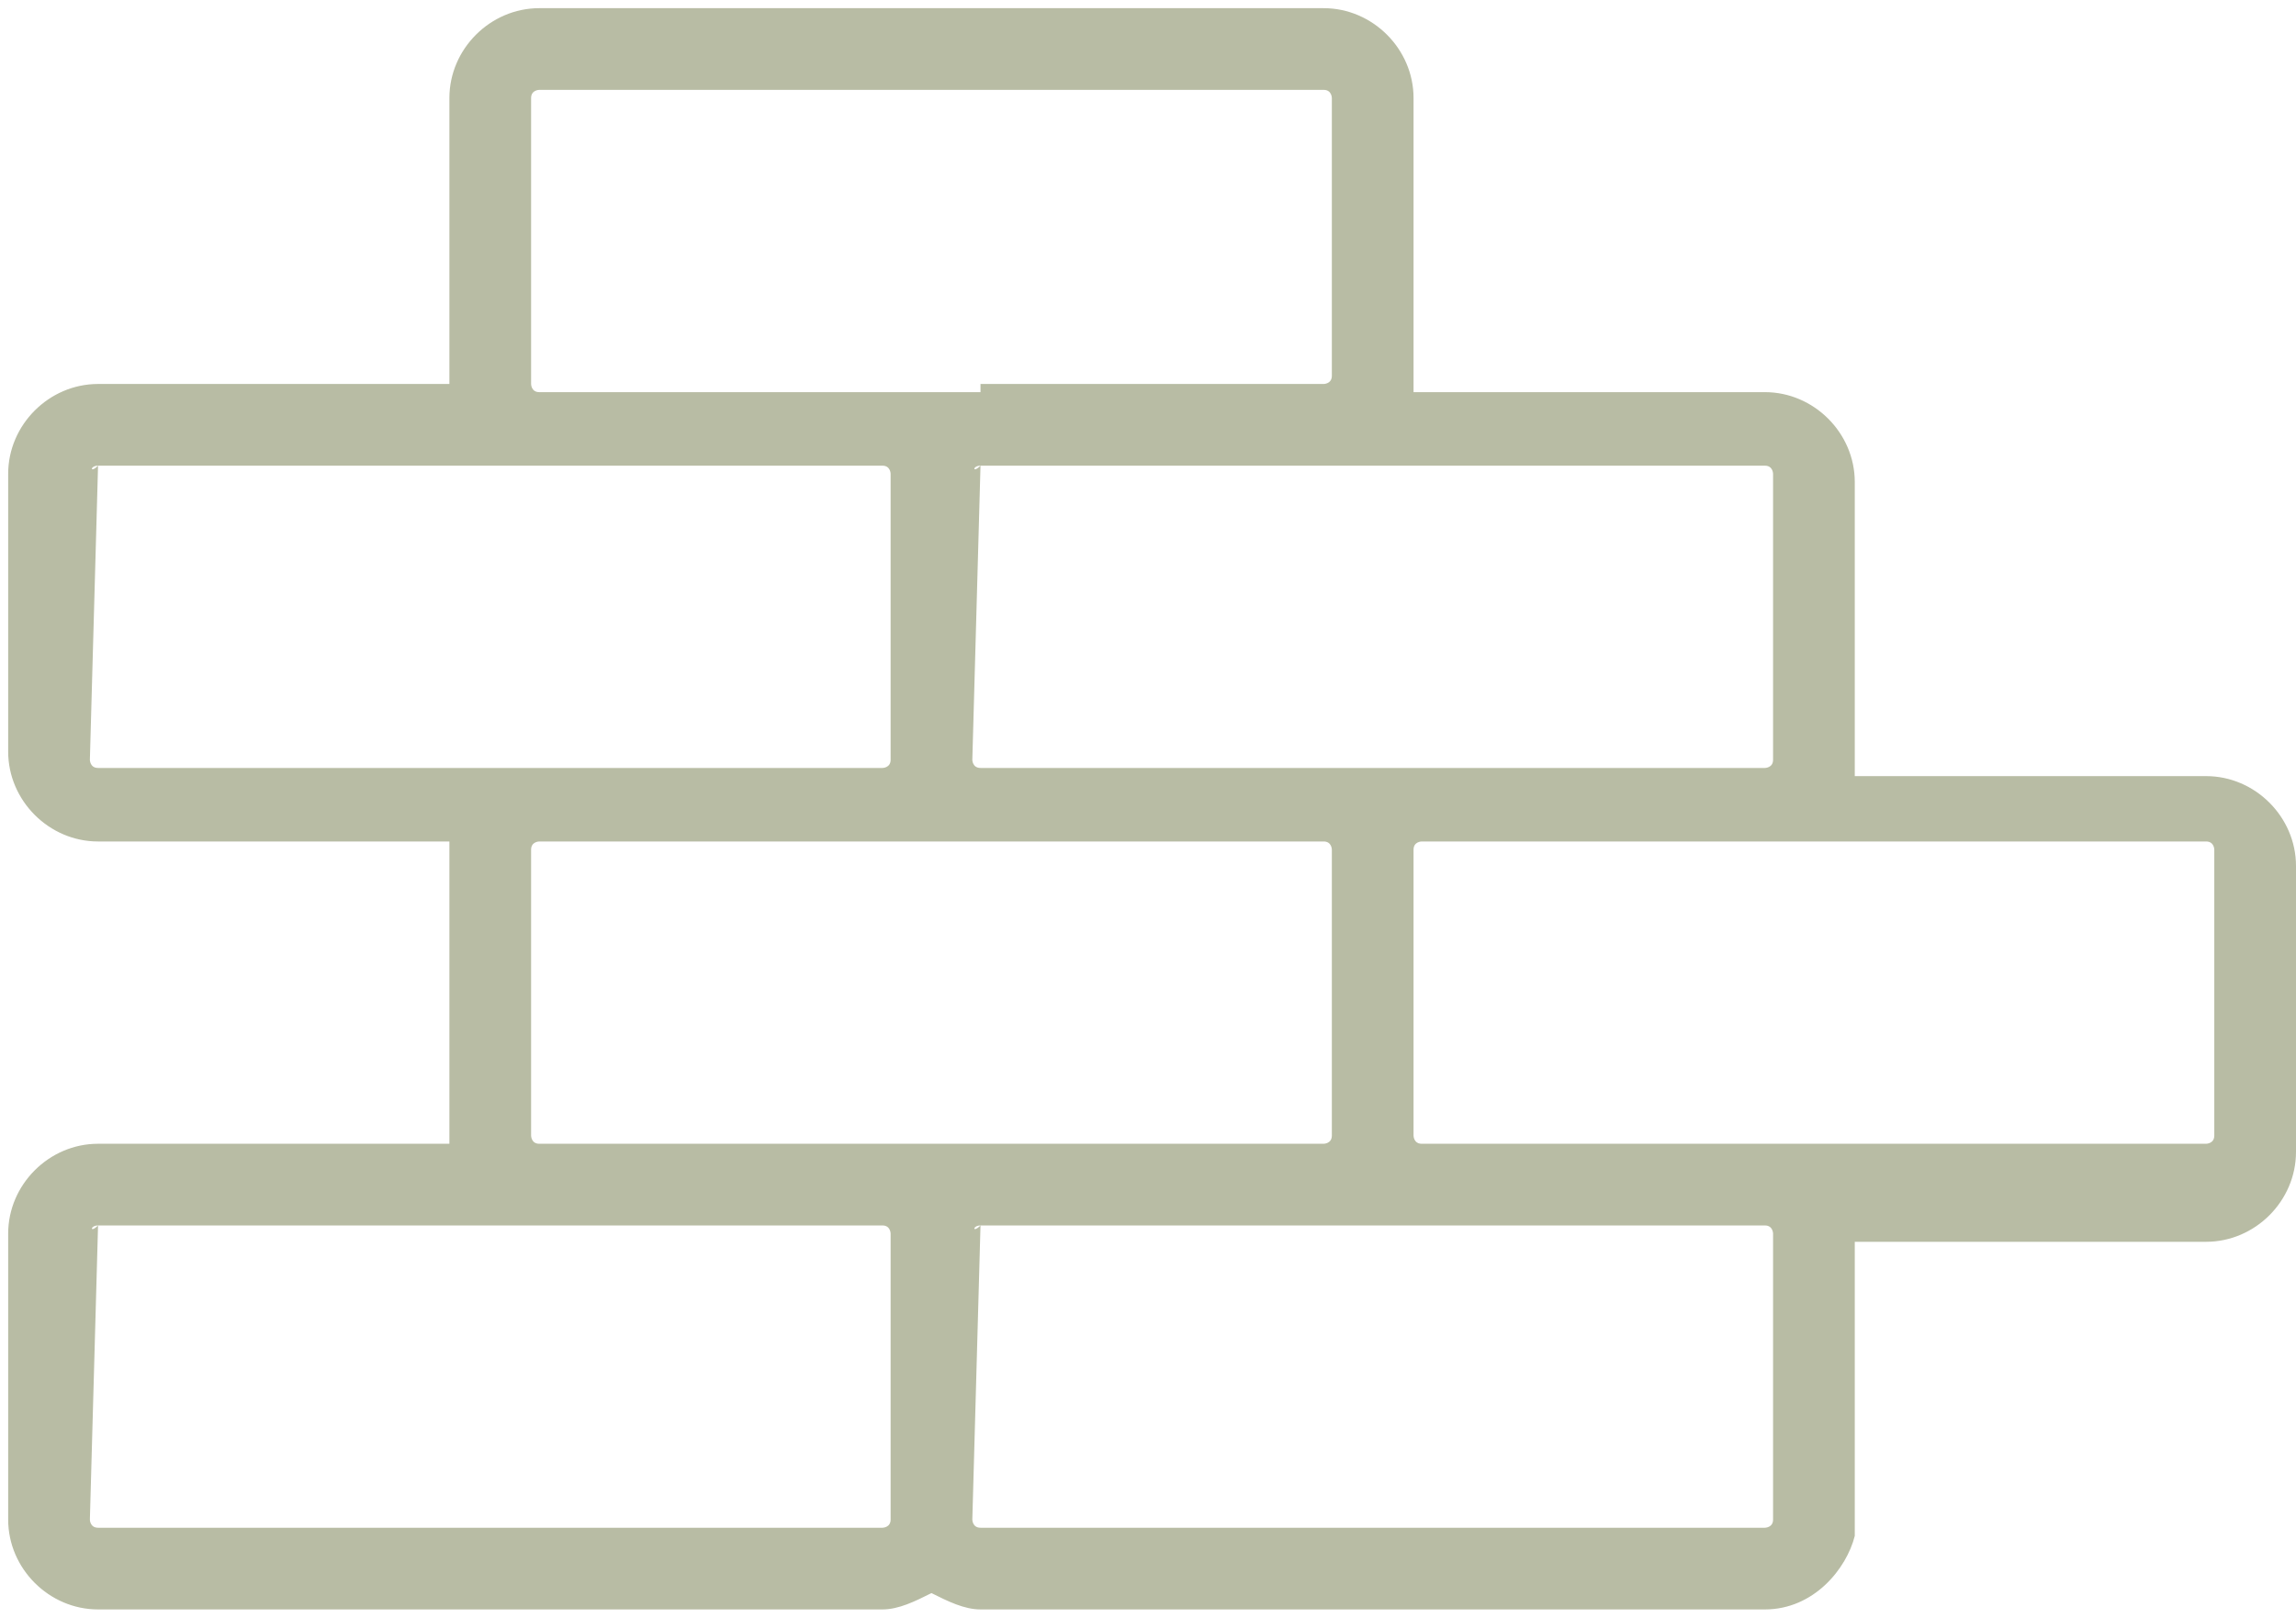
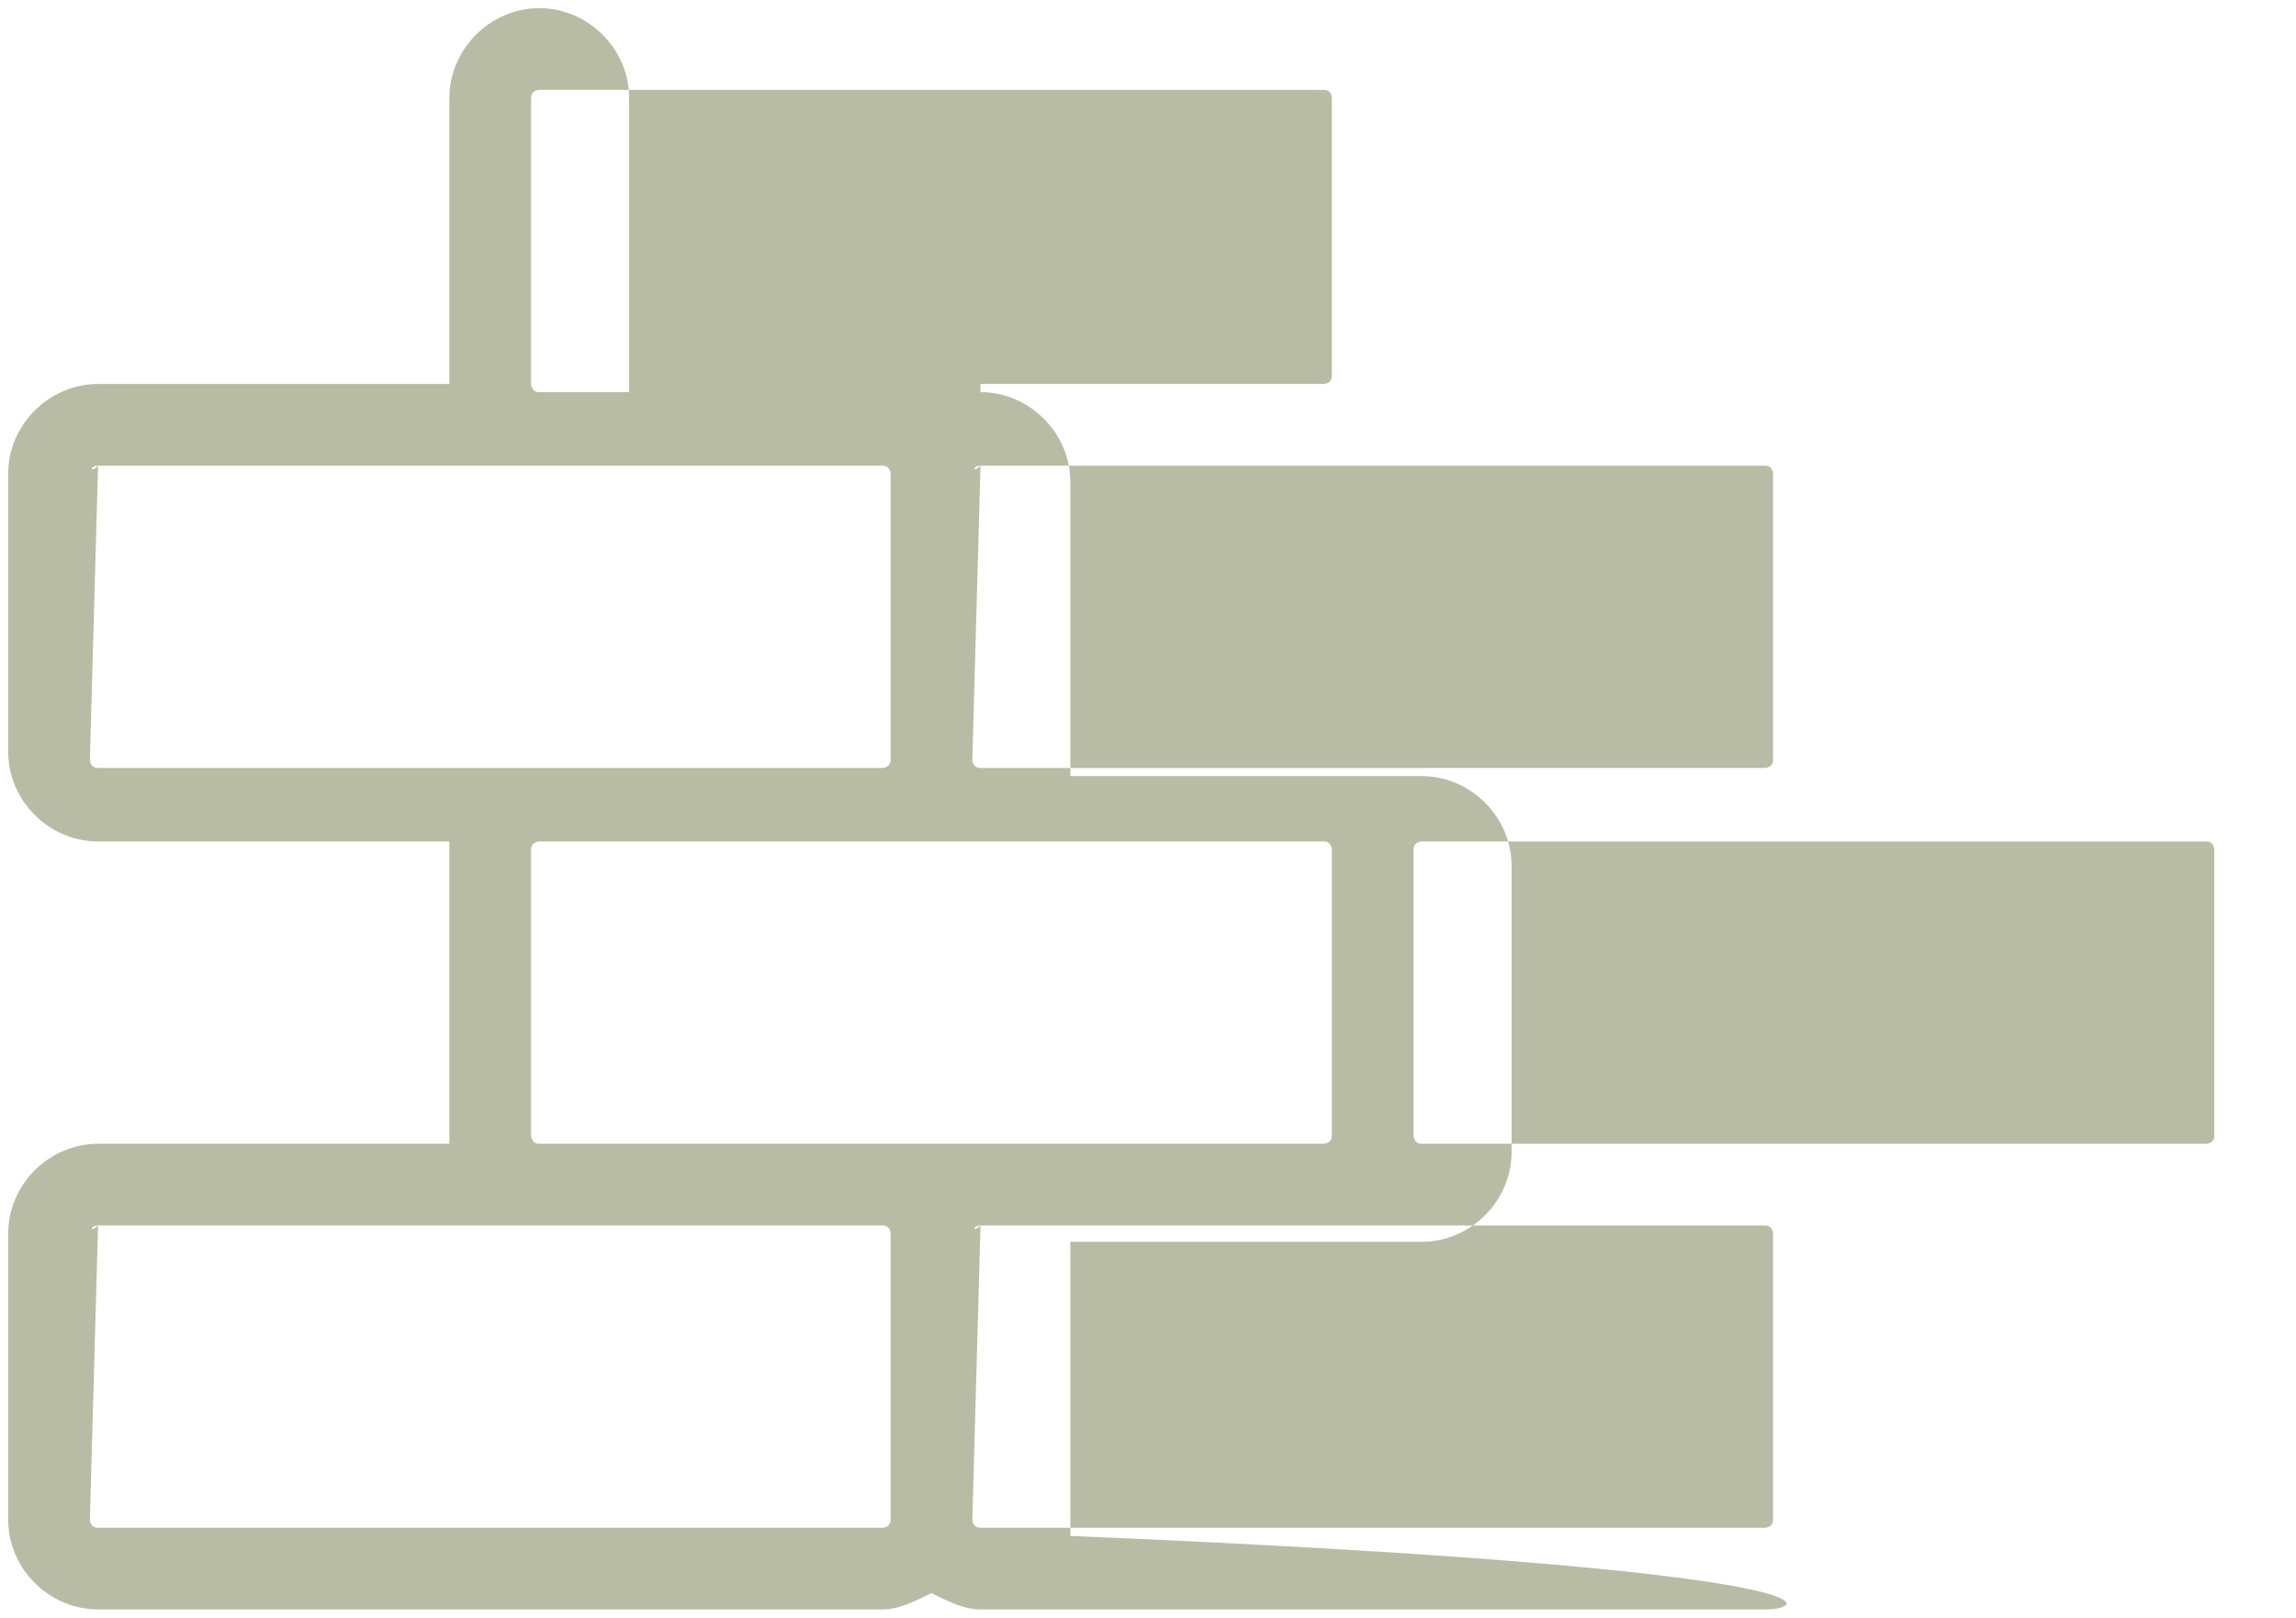
<svg xmlns="http://www.w3.org/2000/svg" fill="#b8bca4" x="0px" y="0px" viewBox="0 0 28.1 19.8">
-   <path d="M21.6,19.7H12c-0.2,0-0.4-0.1-0.6-0.2c-0.2,0.1-0.4,0.2-0.6,0.2H1.2c-0.6,0-1.1-0.5-1.1-1.1v-3.5 c0-0.6,0.5-1.1,1.1-1.1h4.3c0,0,0-0.1,0-0.1v-3.5c0,0,0-0.1,0-0.1H1.2c-0.6,0-1.1-0.5-1.1-1.1V5.8c0-0.6,0.5-1.1,1.1-1.1h4.3 c0,0,0-0.1,0-0.1V1.2c0-0.6,0.5-1.1,1.1-1.1h9.6c0.6,0,1.1,0.5,1.1,1.1v3.5c0,0,0,0.1,0,0.1h4.3c0.6,0,1.1,0.5,1.1,1.1v3.5 c0,0,0,0.1,0,0.1h4.3c0.6,0,1.1,0.5,1.1,1.1v3.5c0,0.6-0.5,1.1-1.1,1.1h-4.3c0,0,0,0.1,0,0.1v3.5C22.6,19.2,22.2,19.7,21.6,19.7z M12,15C11.9,15,11.9,15.1,12,15l-0.1,3.6c0,0,0,0.1,0.1,0.1h9.6c0,0,0.1,0,0.1-0.1v-3.5c0,0,0-0.1-0.1-0.1H12z M1.2,15 C1.1,15,1.1,15.1,1.2,15l-0.1,3.6c0,0,0,0.1,0.1,0.1h9.6c0,0,0.1,0,0.1-0.1v-3.5c0,0,0-0.1-0.1-0.1H1.2z M21.6,14h5.4 c0,0,0.1,0,0.1-0.1v-3.5c0,0,0-0.1-0.1-0.1h-9.6c0,0-0.1,0-0.1,0.1v3.5c0,0,0,0.1,0.1,0.1H21.6z M12,14h4.2c0,0,0.1,0,0.1-0.1v-3.5 c0,0,0-0.1-0.1-0.1H6.6c0,0-0.1,0-0.1,0.1v3.5c0,0,0,0.1,0.1,0.1H12z M12,5.7C11.9,5.7,11.9,5.8,12,5.7l-0.1,3.6c0,0,0,0.1,0.1,0.1 h9.6c0,0,0.1,0,0.1-0.1V5.8c0,0,0-0.1-0.1-0.1H12z M1.2,5.7C1.1,5.7,1.1,5.8,1.2,5.7L1.1,9.3c0,0,0,0.1,0.1,0.1h9.6 c0,0,0.1,0,0.1-0.1V5.8c0,0,0-0.1-0.1-0.1H1.2z M12,4.7h4.2c0,0,0.1,0,0.1-0.1V1.2c0,0,0-0.1-0.1-0.1H6.6c0,0-0.1,0-0.1,0.1v3.5 c0,0,0,0.1,0.1,0.1H12z" />
+   <path d="M21.6,19.7H12c-0.2,0-0.4-0.1-0.6-0.2c-0.2,0.1-0.4,0.2-0.6,0.2H1.2c-0.6,0-1.1-0.5-1.1-1.1v-3.5 c0-0.6,0.5-1.1,1.1-1.1h4.3c0,0,0-0.1,0-0.1v-3.5c0,0,0-0.1,0-0.1H1.2c-0.6,0-1.1-0.5-1.1-1.1V5.8c0-0.6,0.5-1.1,1.1-1.1h4.3 c0,0,0-0.1,0-0.1V1.2c0-0.6,0.5-1.1,1.1-1.1c0.6,0,1.1,0.5,1.1,1.1v3.5c0,0,0,0.1,0,0.1h4.3c0.6,0,1.1,0.5,1.1,1.1v3.5 c0,0,0,0.1,0,0.1h4.3c0.6,0,1.1,0.5,1.1,1.1v3.5c0,0.6-0.5,1.1-1.1,1.1h-4.3c0,0,0,0.1,0,0.1v3.5C22.6,19.2,22.2,19.7,21.6,19.7z M12,15C11.9,15,11.9,15.1,12,15l-0.1,3.6c0,0,0,0.1,0.1,0.1h9.6c0,0,0.1,0,0.1-0.1v-3.5c0,0,0-0.1-0.1-0.1H12z M1.2,15 C1.1,15,1.1,15.1,1.2,15l-0.1,3.6c0,0,0,0.1,0.1,0.1h9.6c0,0,0.1,0,0.1-0.1v-3.5c0,0,0-0.1-0.1-0.1H1.2z M21.6,14h5.4 c0,0,0.1,0,0.1-0.1v-3.5c0,0,0-0.1-0.1-0.1h-9.6c0,0-0.1,0-0.1,0.1v3.5c0,0,0,0.1,0.1,0.1H21.6z M12,14h4.2c0,0,0.1,0,0.1-0.1v-3.5 c0,0,0-0.1-0.1-0.1H6.6c0,0-0.1,0-0.1,0.1v3.5c0,0,0,0.1,0.1,0.1H12z M12,5.7C11.9,5.7,11.9,5.8,12,5.7l-0.1,3.6c0,0,0,0.1,0.1,0.1 h9.6c0,0,0.1,0,0.1-0.1V5.8c0,0,0-0.1-0.1-0.1H12z M1.2,5.7C1.1,5.7,1.1,5.8,1.2,5.7L1.1,9.3c0,0,0,0.1,0.1,0.1h9.6 c0,0,0.1,0,0.1-0.1V5.8c0,0,0-0.1-0.1-0.1H1.2z M12,4.7h4.2c0,0,0.1,0,0.1-0.1V1.2c0,0,0-0.1-0.1-0.1H6.6c0,0-0.1,0-0.1,0.1v3.5 c0,0,0,0.1,0.1,0.1H12z" />
</svg>